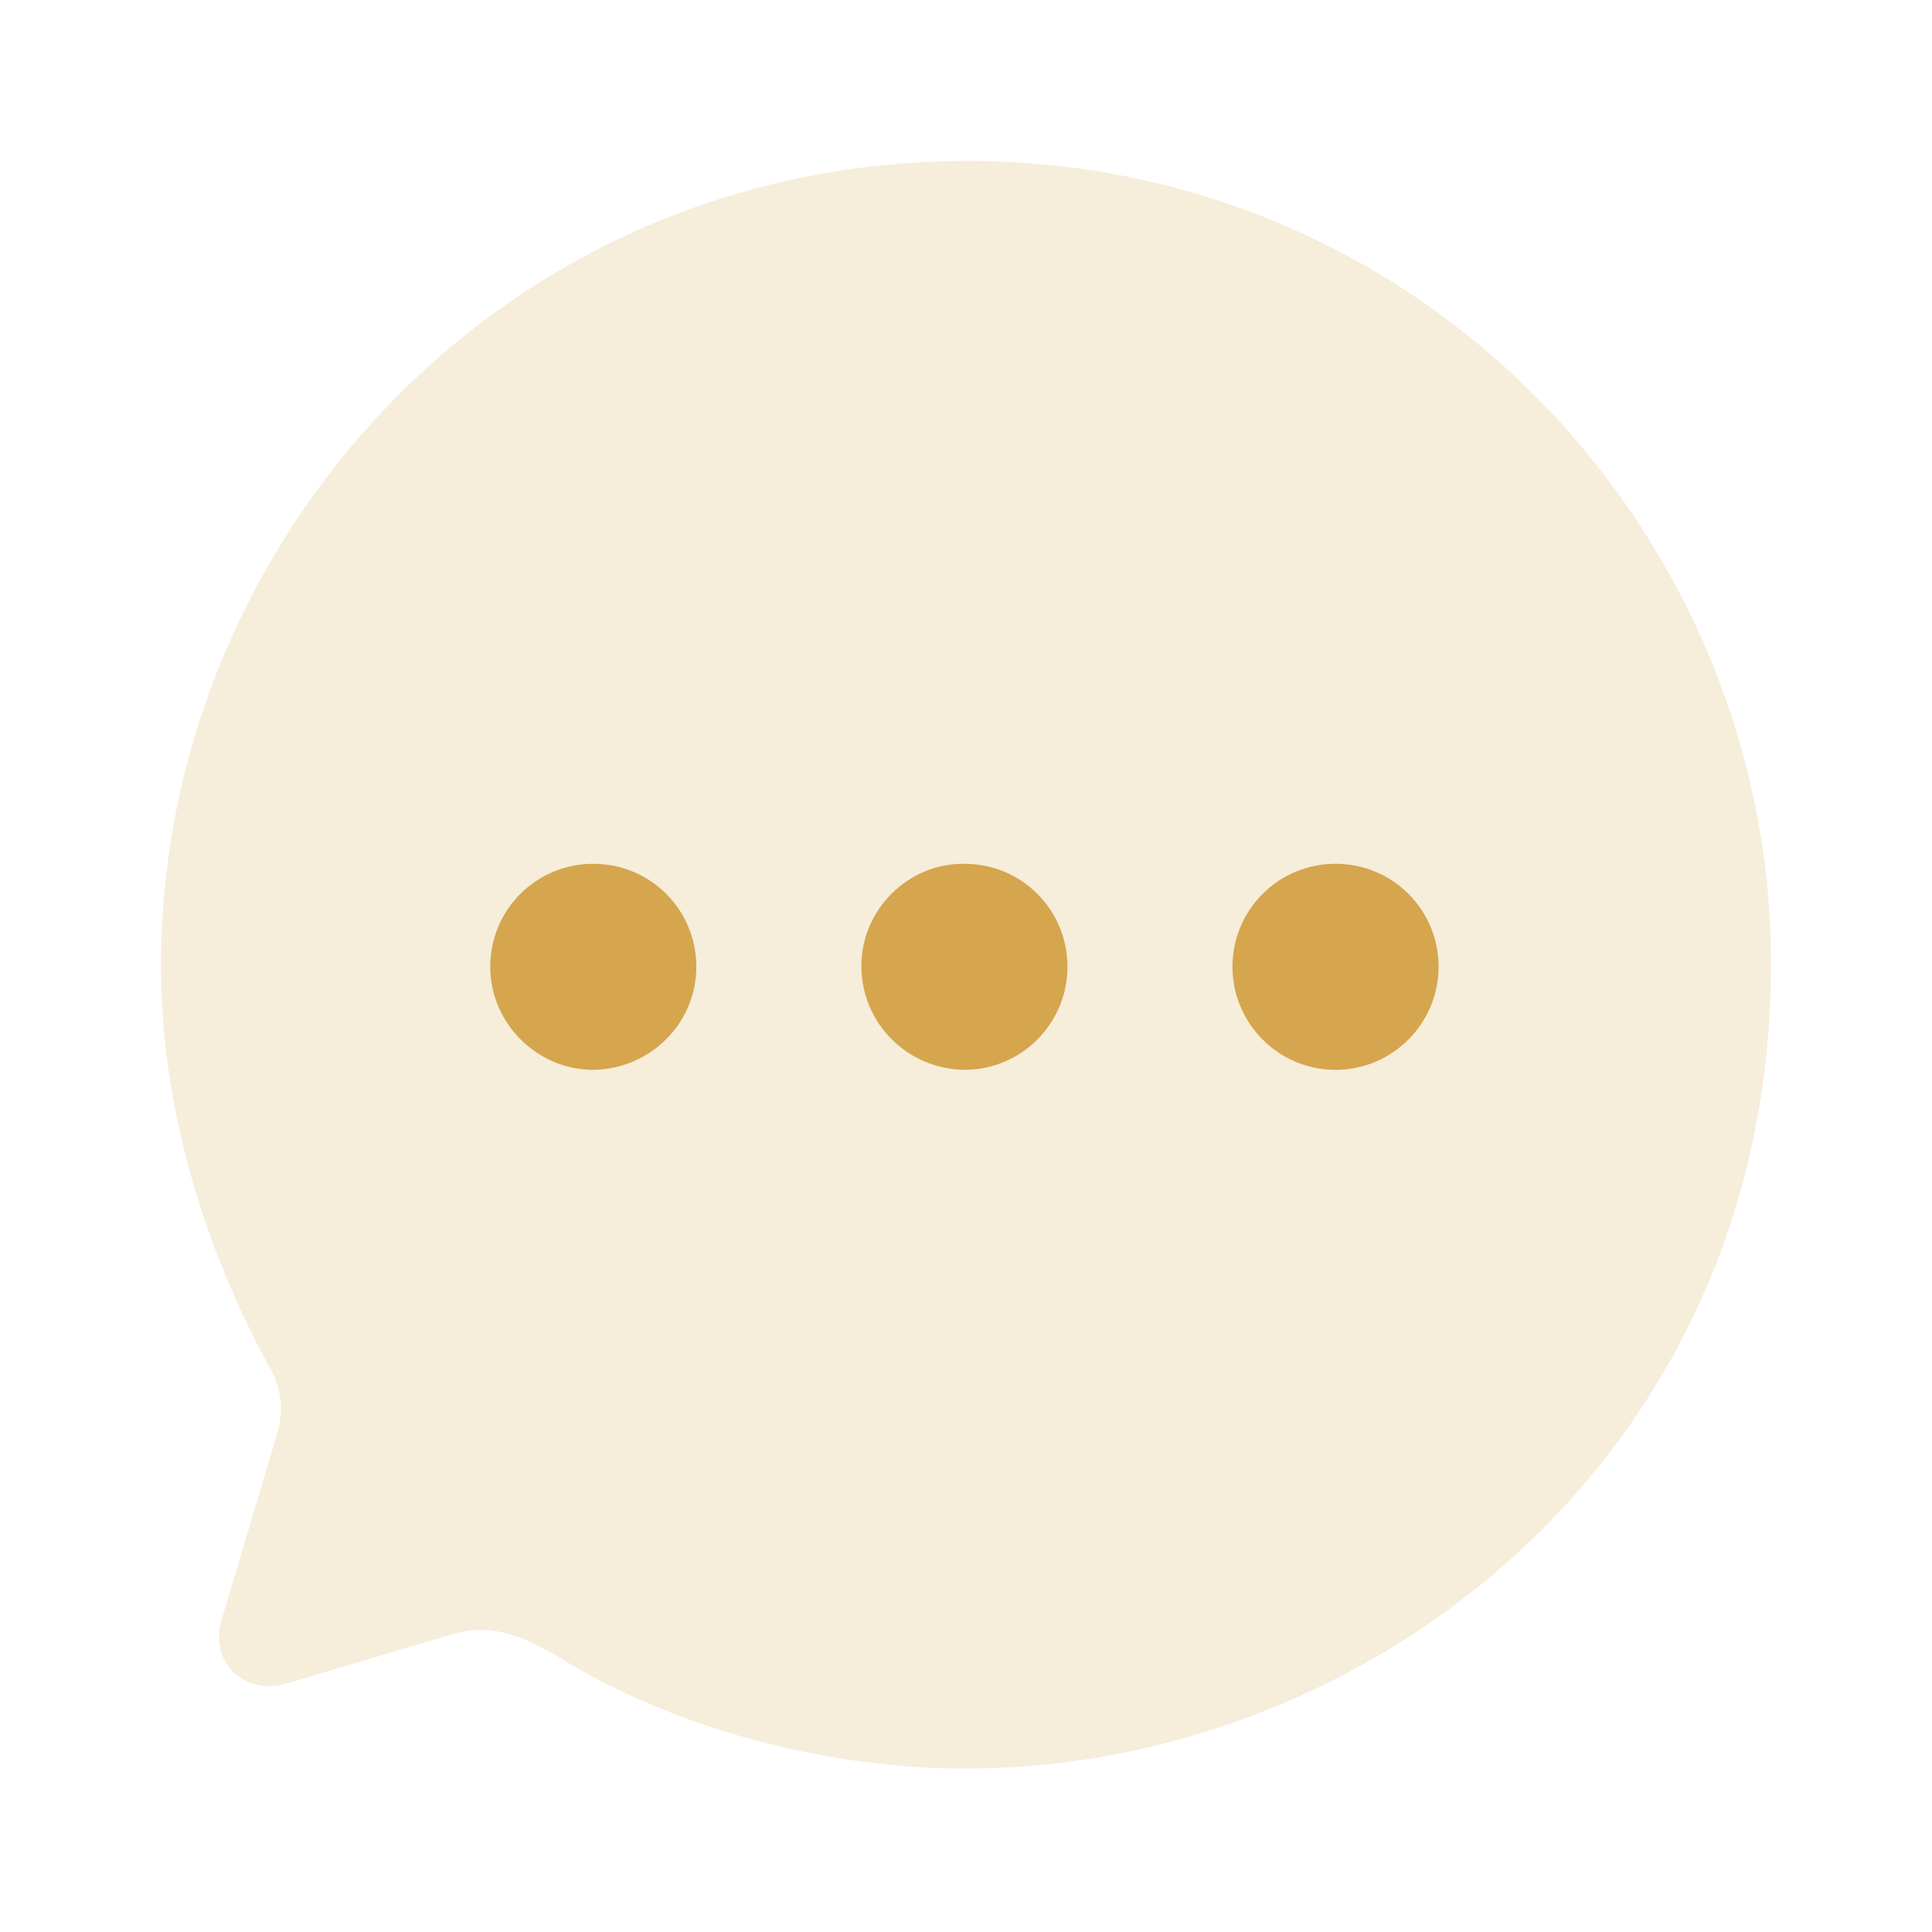
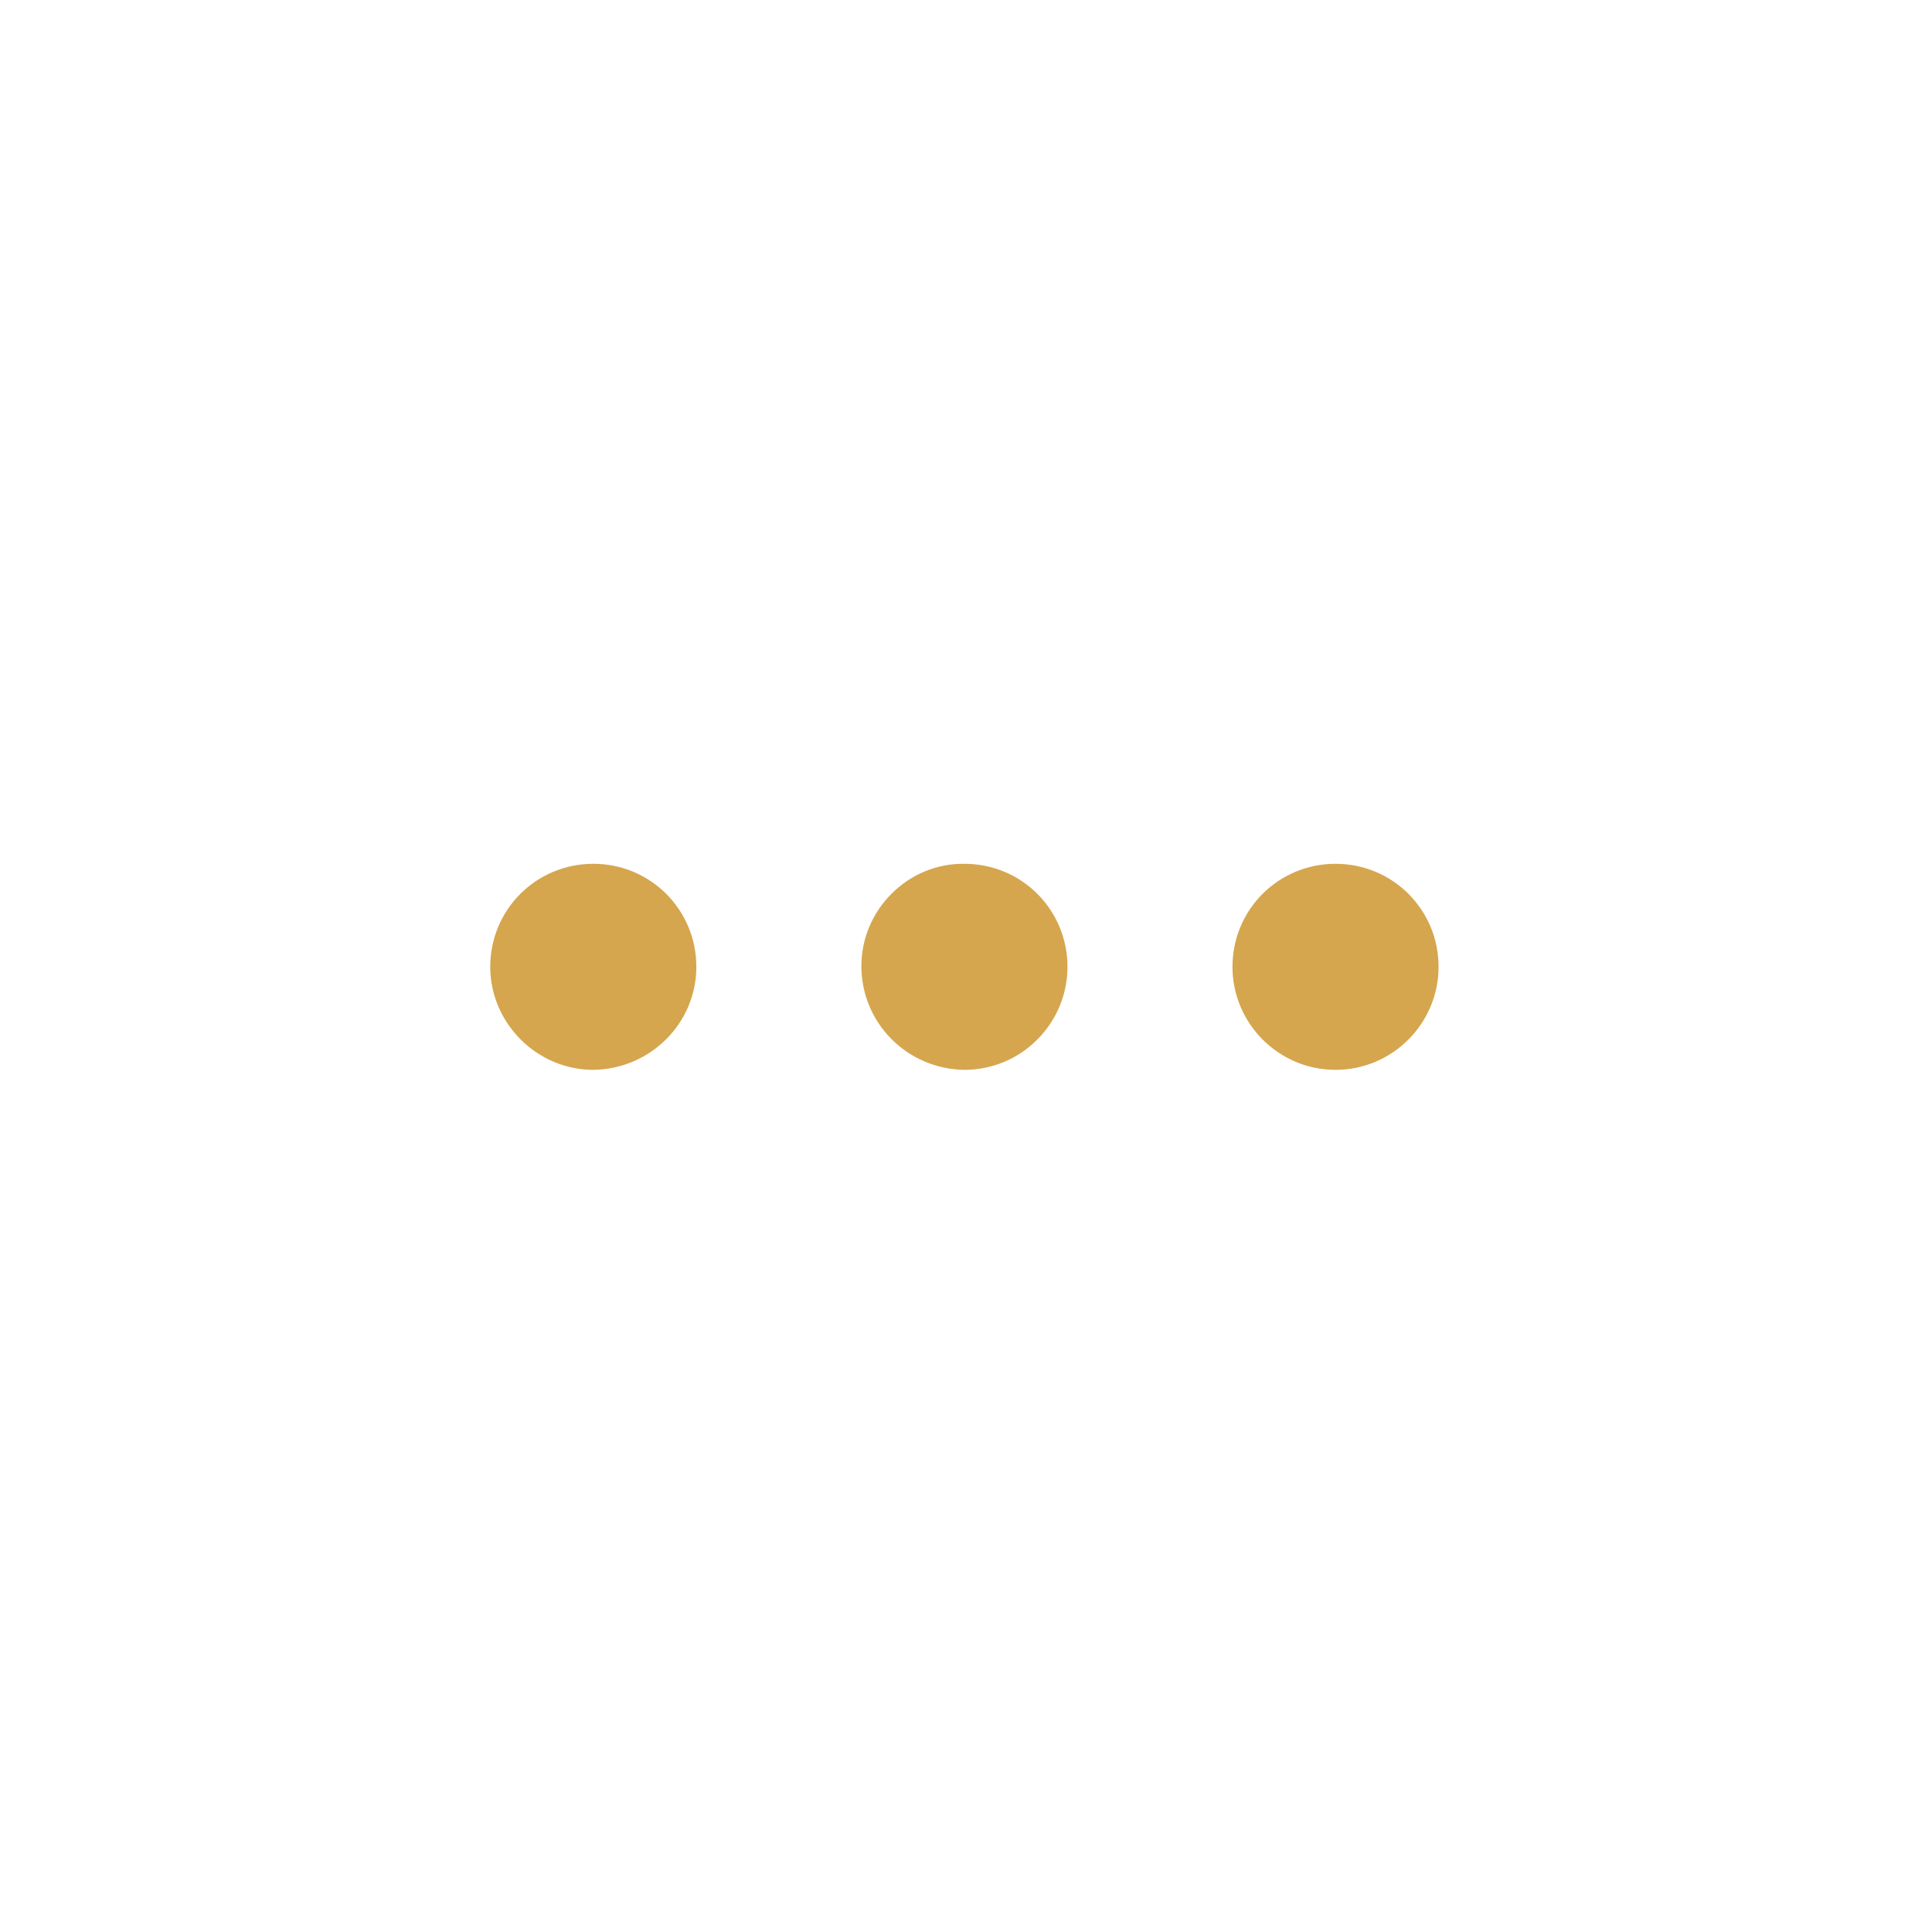
<svg xmlns="http://www.w3.org/2000/svg" width="40" height="40" viewBox="0 0 40 40" fill="none">
-   <path d="M20.033 3.333C10.35 3.333 3.333 11.233 3.333 20C3.333 22.8 4.15 25.683 5.583 28.317C5.85 28.75 5.883 29.3 5.7 29.817L4.583 33.55C4.333 34.45 5.1 35.117 5.95 34.85L9.317 33.85C10.233 33.55 10.95 33.933 11.802 34.45C14.235 35.883 17.267 36.617 20 36.617C28.267 36.617 36.667 30.233 36.667 19.95C36.667 11.083 29.5 3.333 20.033 3.333Z" fill="#D5A64E" fill-opacity="0.2" />
  <path fill-rule="evenodd" clip-rule="evenodd" d="M19.968 22.15C18.784 22.134 17.834 21.184 17.834 20C17.834 18.834 18.801 17.867 19.968 17.884C21.151 17.884 22.101 18.834 22.101 20.017C22.101 21.184 21.151 22.15 19.968 22.15ZM12.284 22.15C11.117 22.15 10.15 21.183 10.15 20.017C10.15 18.834 11.1 17.884 12.284 17.884C13.467 17.884 14.417 18.834 14.417 20.017C14.417 21.183 13.467 22.134 12.284 22.15ZM25.517 20.017C25.517 21.184 26.467 22.15 27.651 22.15C28.834 22.15 29.784 21.184 29.784 20.017C29.784 18.834 28.834 17.884 27.651 17.884C26.467 17.884 25.517 18.834 25.517 20.017Z" fill="#D5A64E" />
</svg>